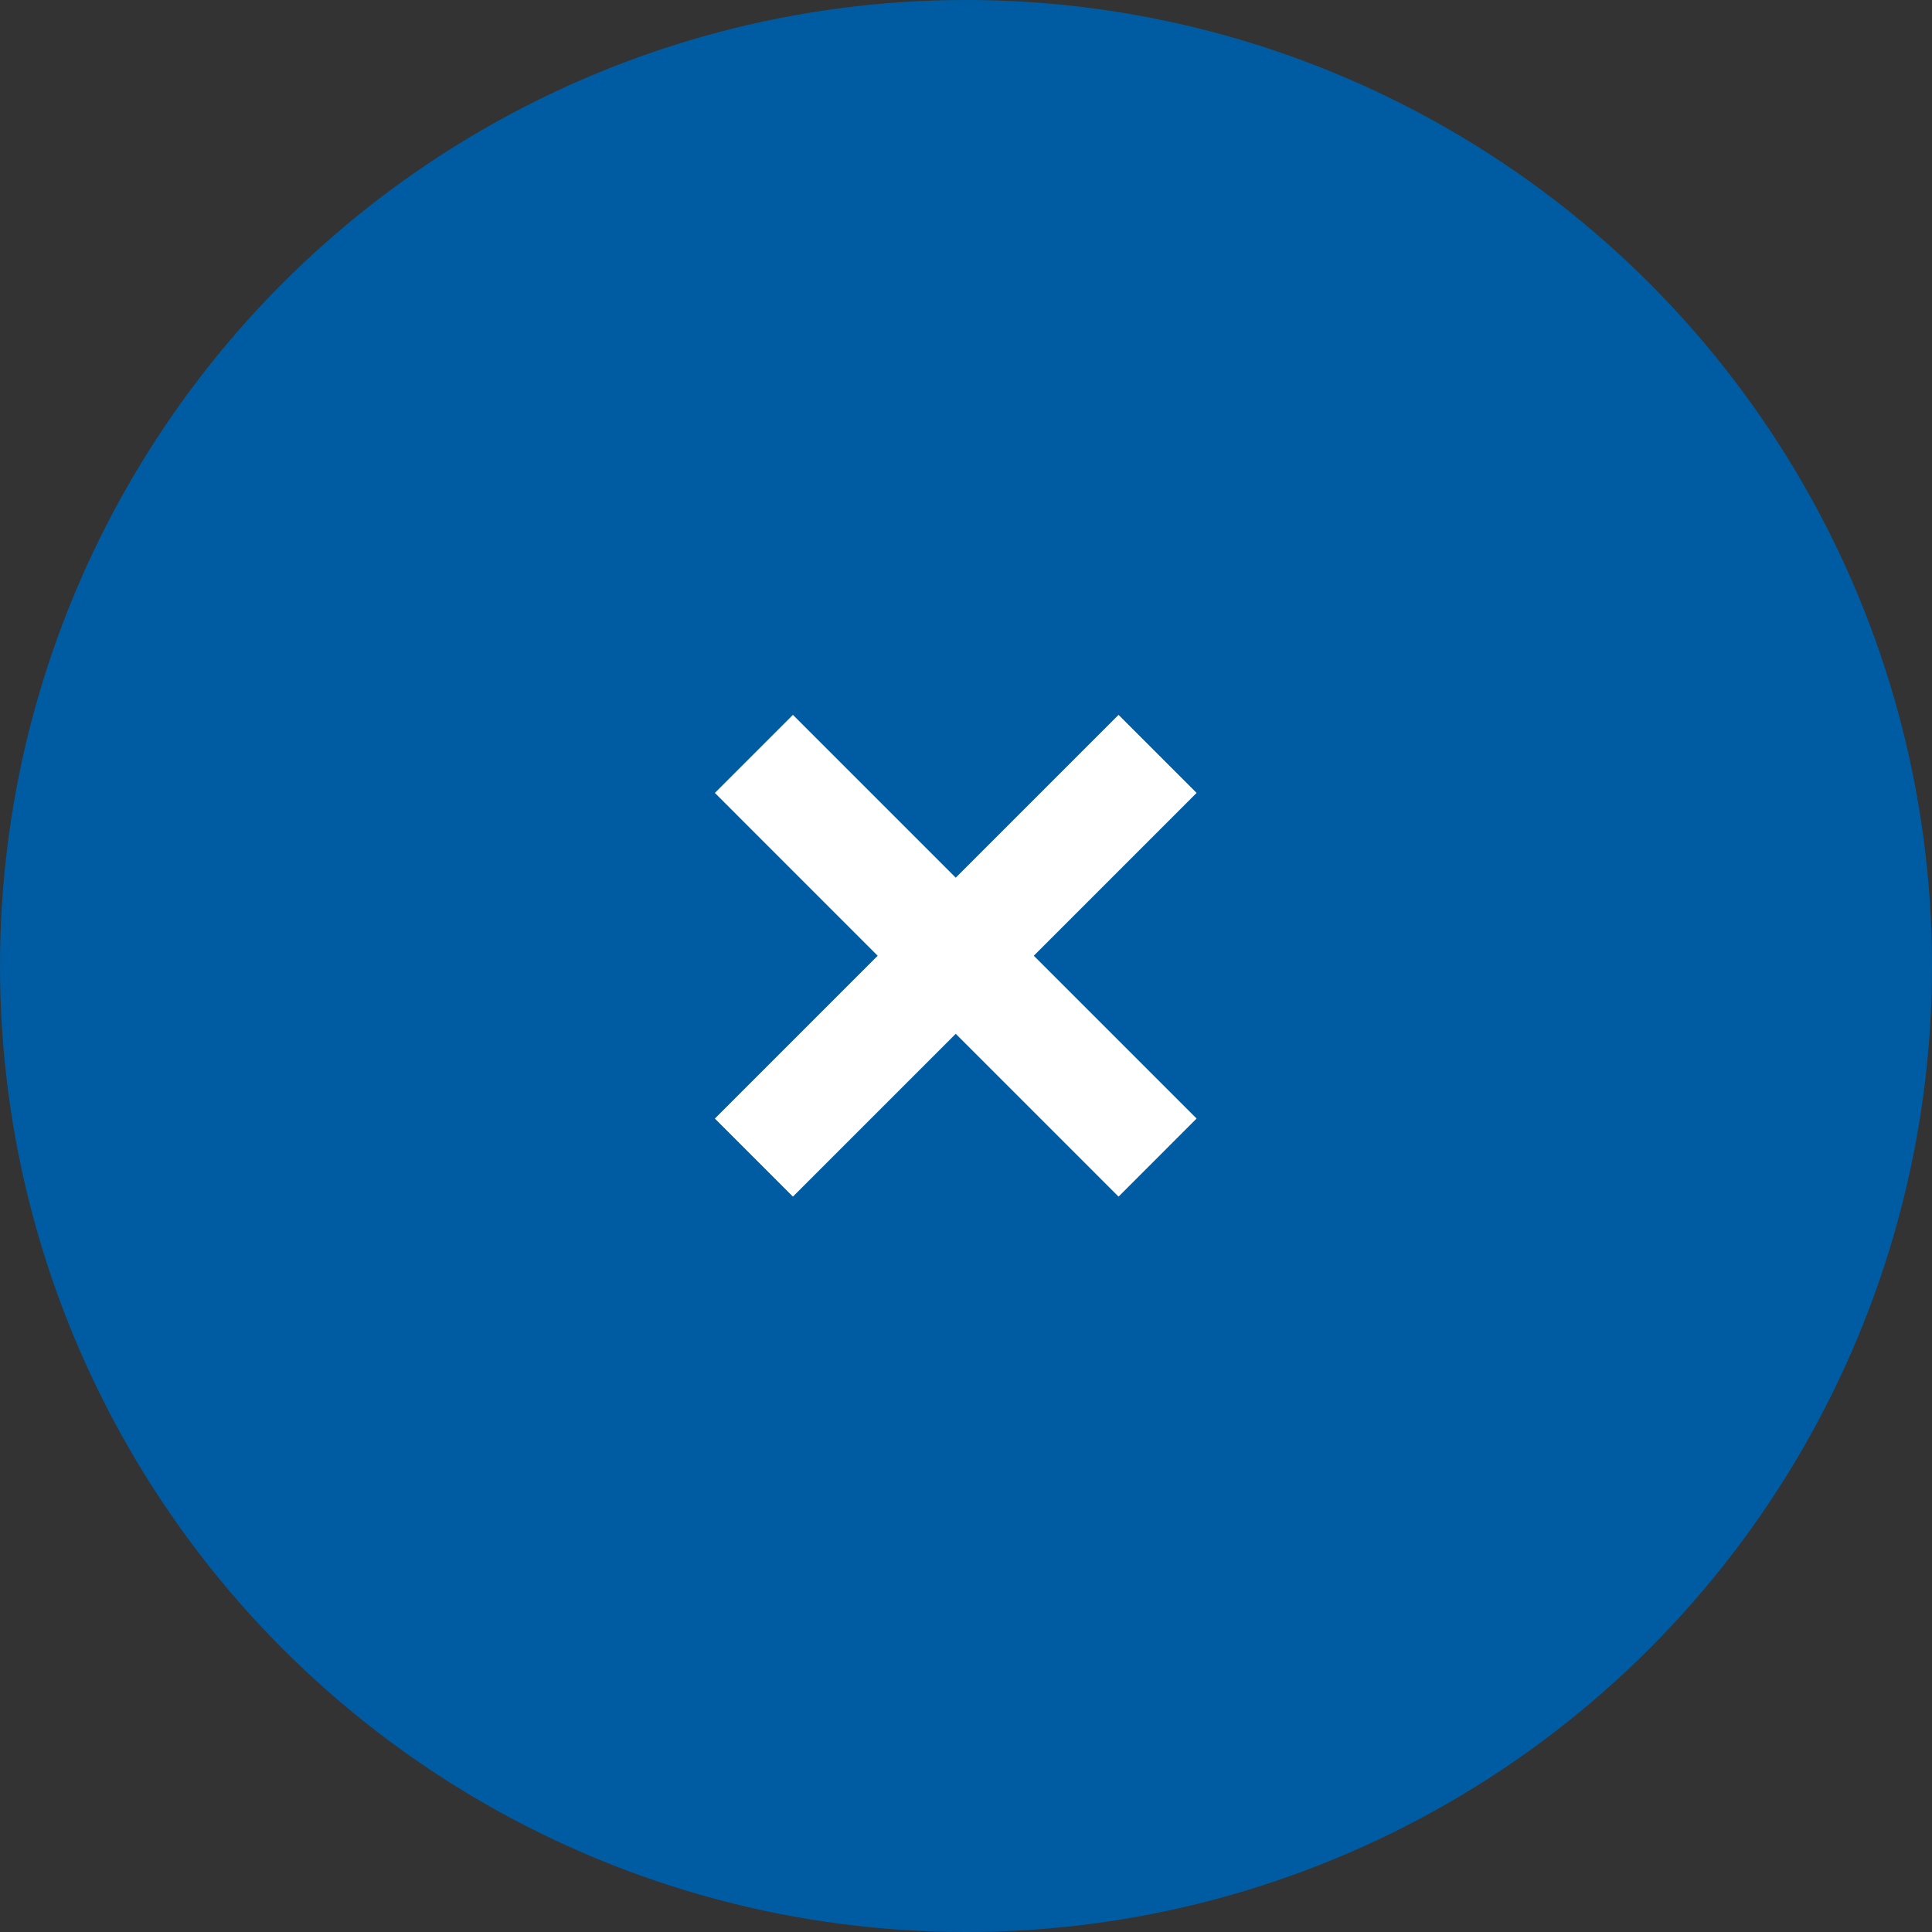
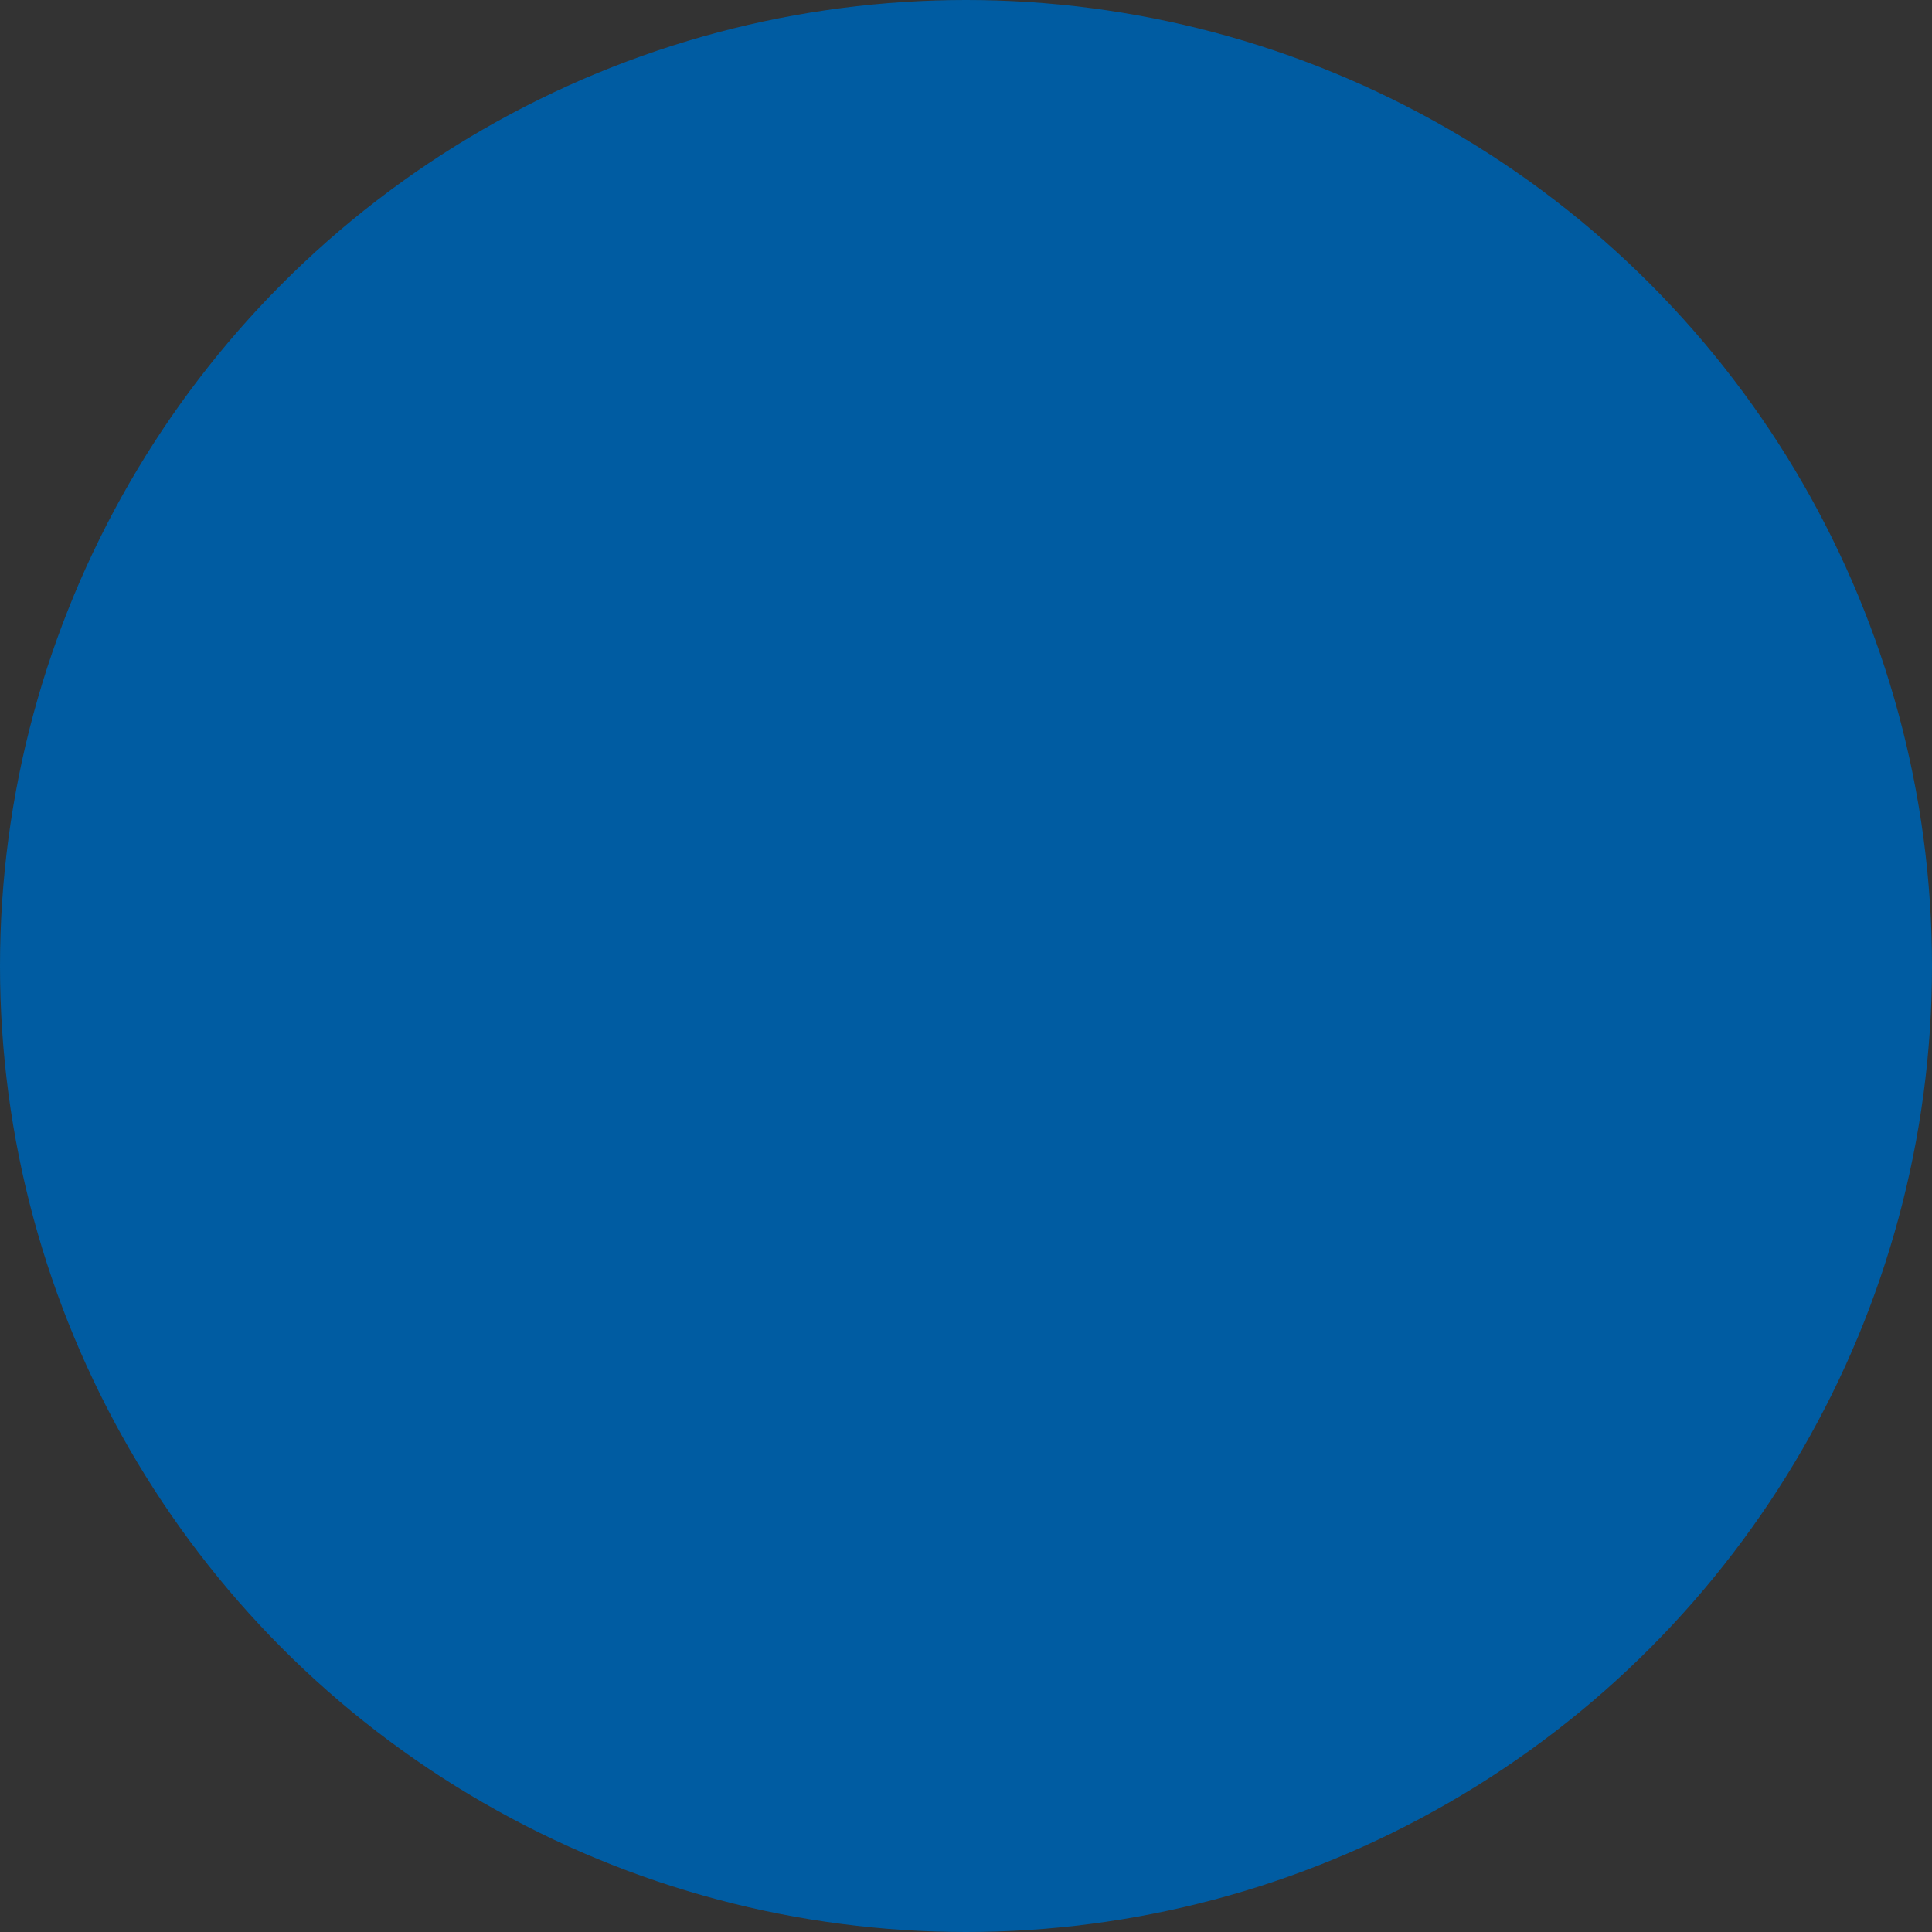
<svg xmlns="http://www.w3.org/2000/svg" width="70" height="70" viewBox="0 0 70 70">
  <rect x="0" y="0" width="70" height="70" fill="#333333" stroke="none" />
  <g id="グループ_2109" data-name="グループ 2109" transform="translate(-0.237 -0.237)">
    <circle id="楕円形_8" data-name="楕円形 8" cx="35" cy="35" r="35" transform="translate(0.237 0.237)" fill="#005ca2" />
    <g id="グループ_2086" data-name="グループ 2086" transform="translate(27.552 27.552)">
-       <path id="パス_4960" data-name="パス 4960" d="M34.765,46.512,20.139,31.885l2.828-2.828L37.593,43.683Z" transform="translate(-21.553 -30.471)" fill="#fff" />
-       <path id="パス_4961" data-name="パス 4961" d="M22.967,46.512l-2.828-2.828L34.765,29.057l2.828,2.828Z" transform="translate(-21.553 -30.471)" fill="#fff" />
-     </g>
+       </g>
  </g>
</svg>